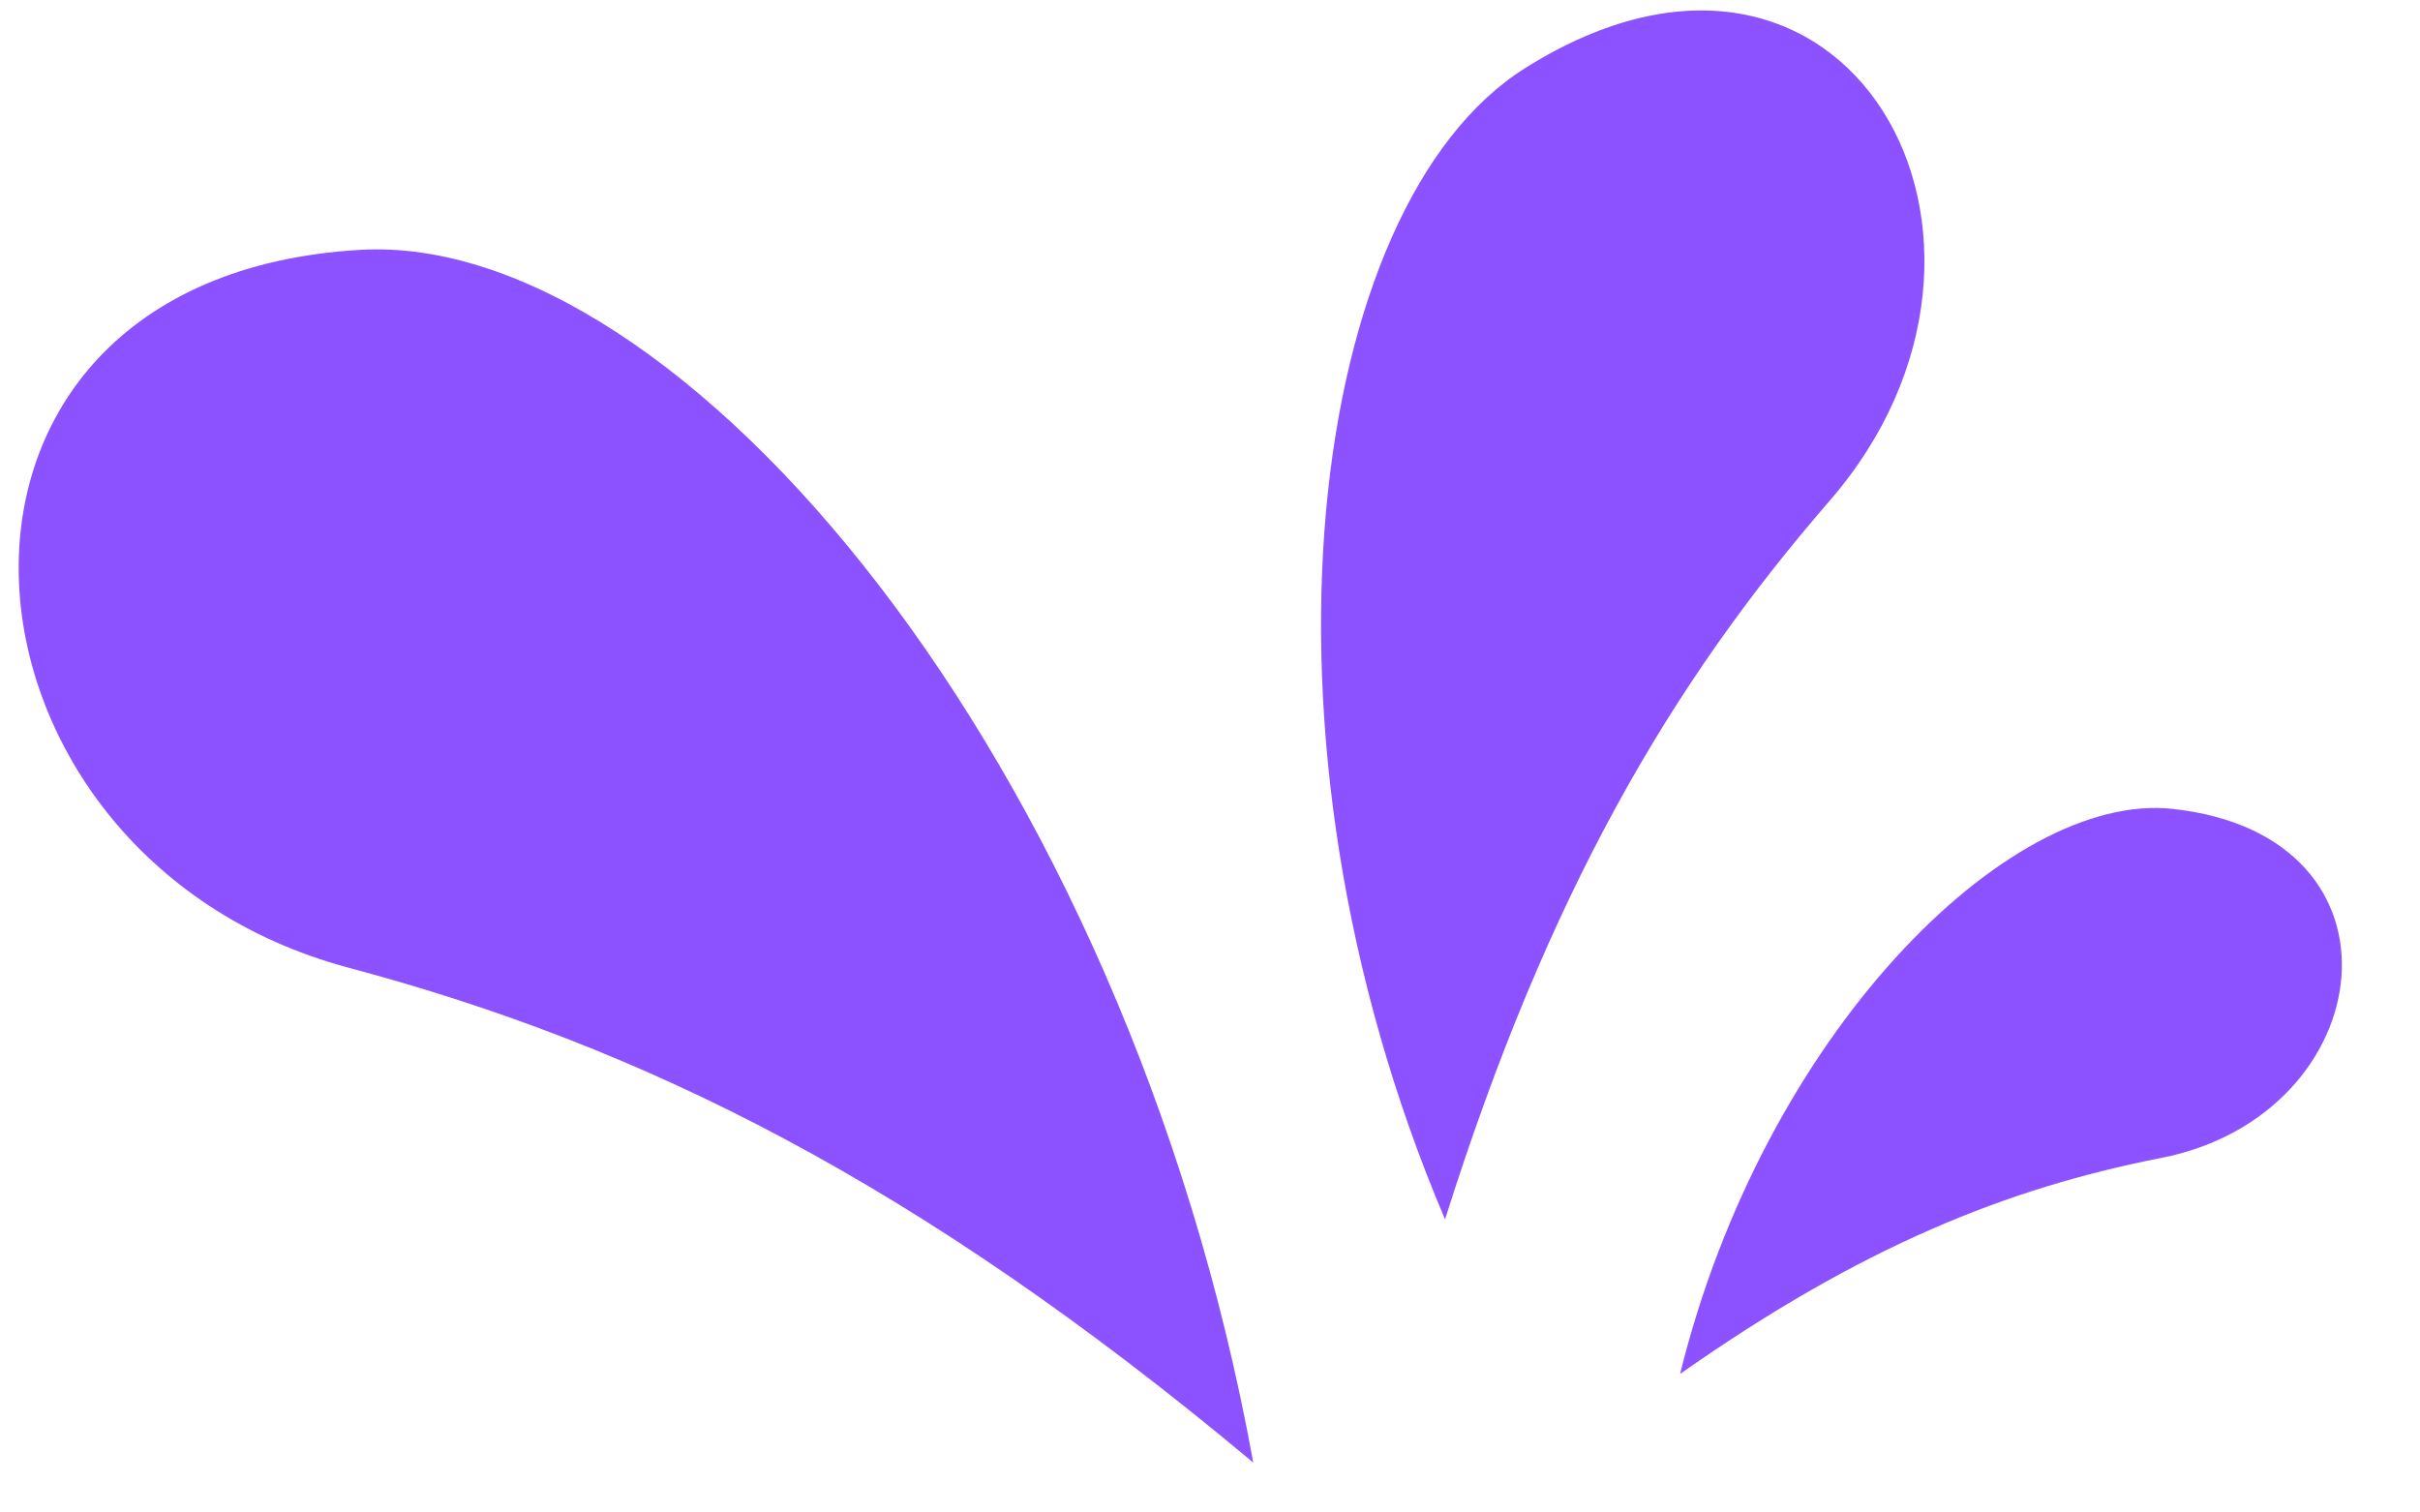
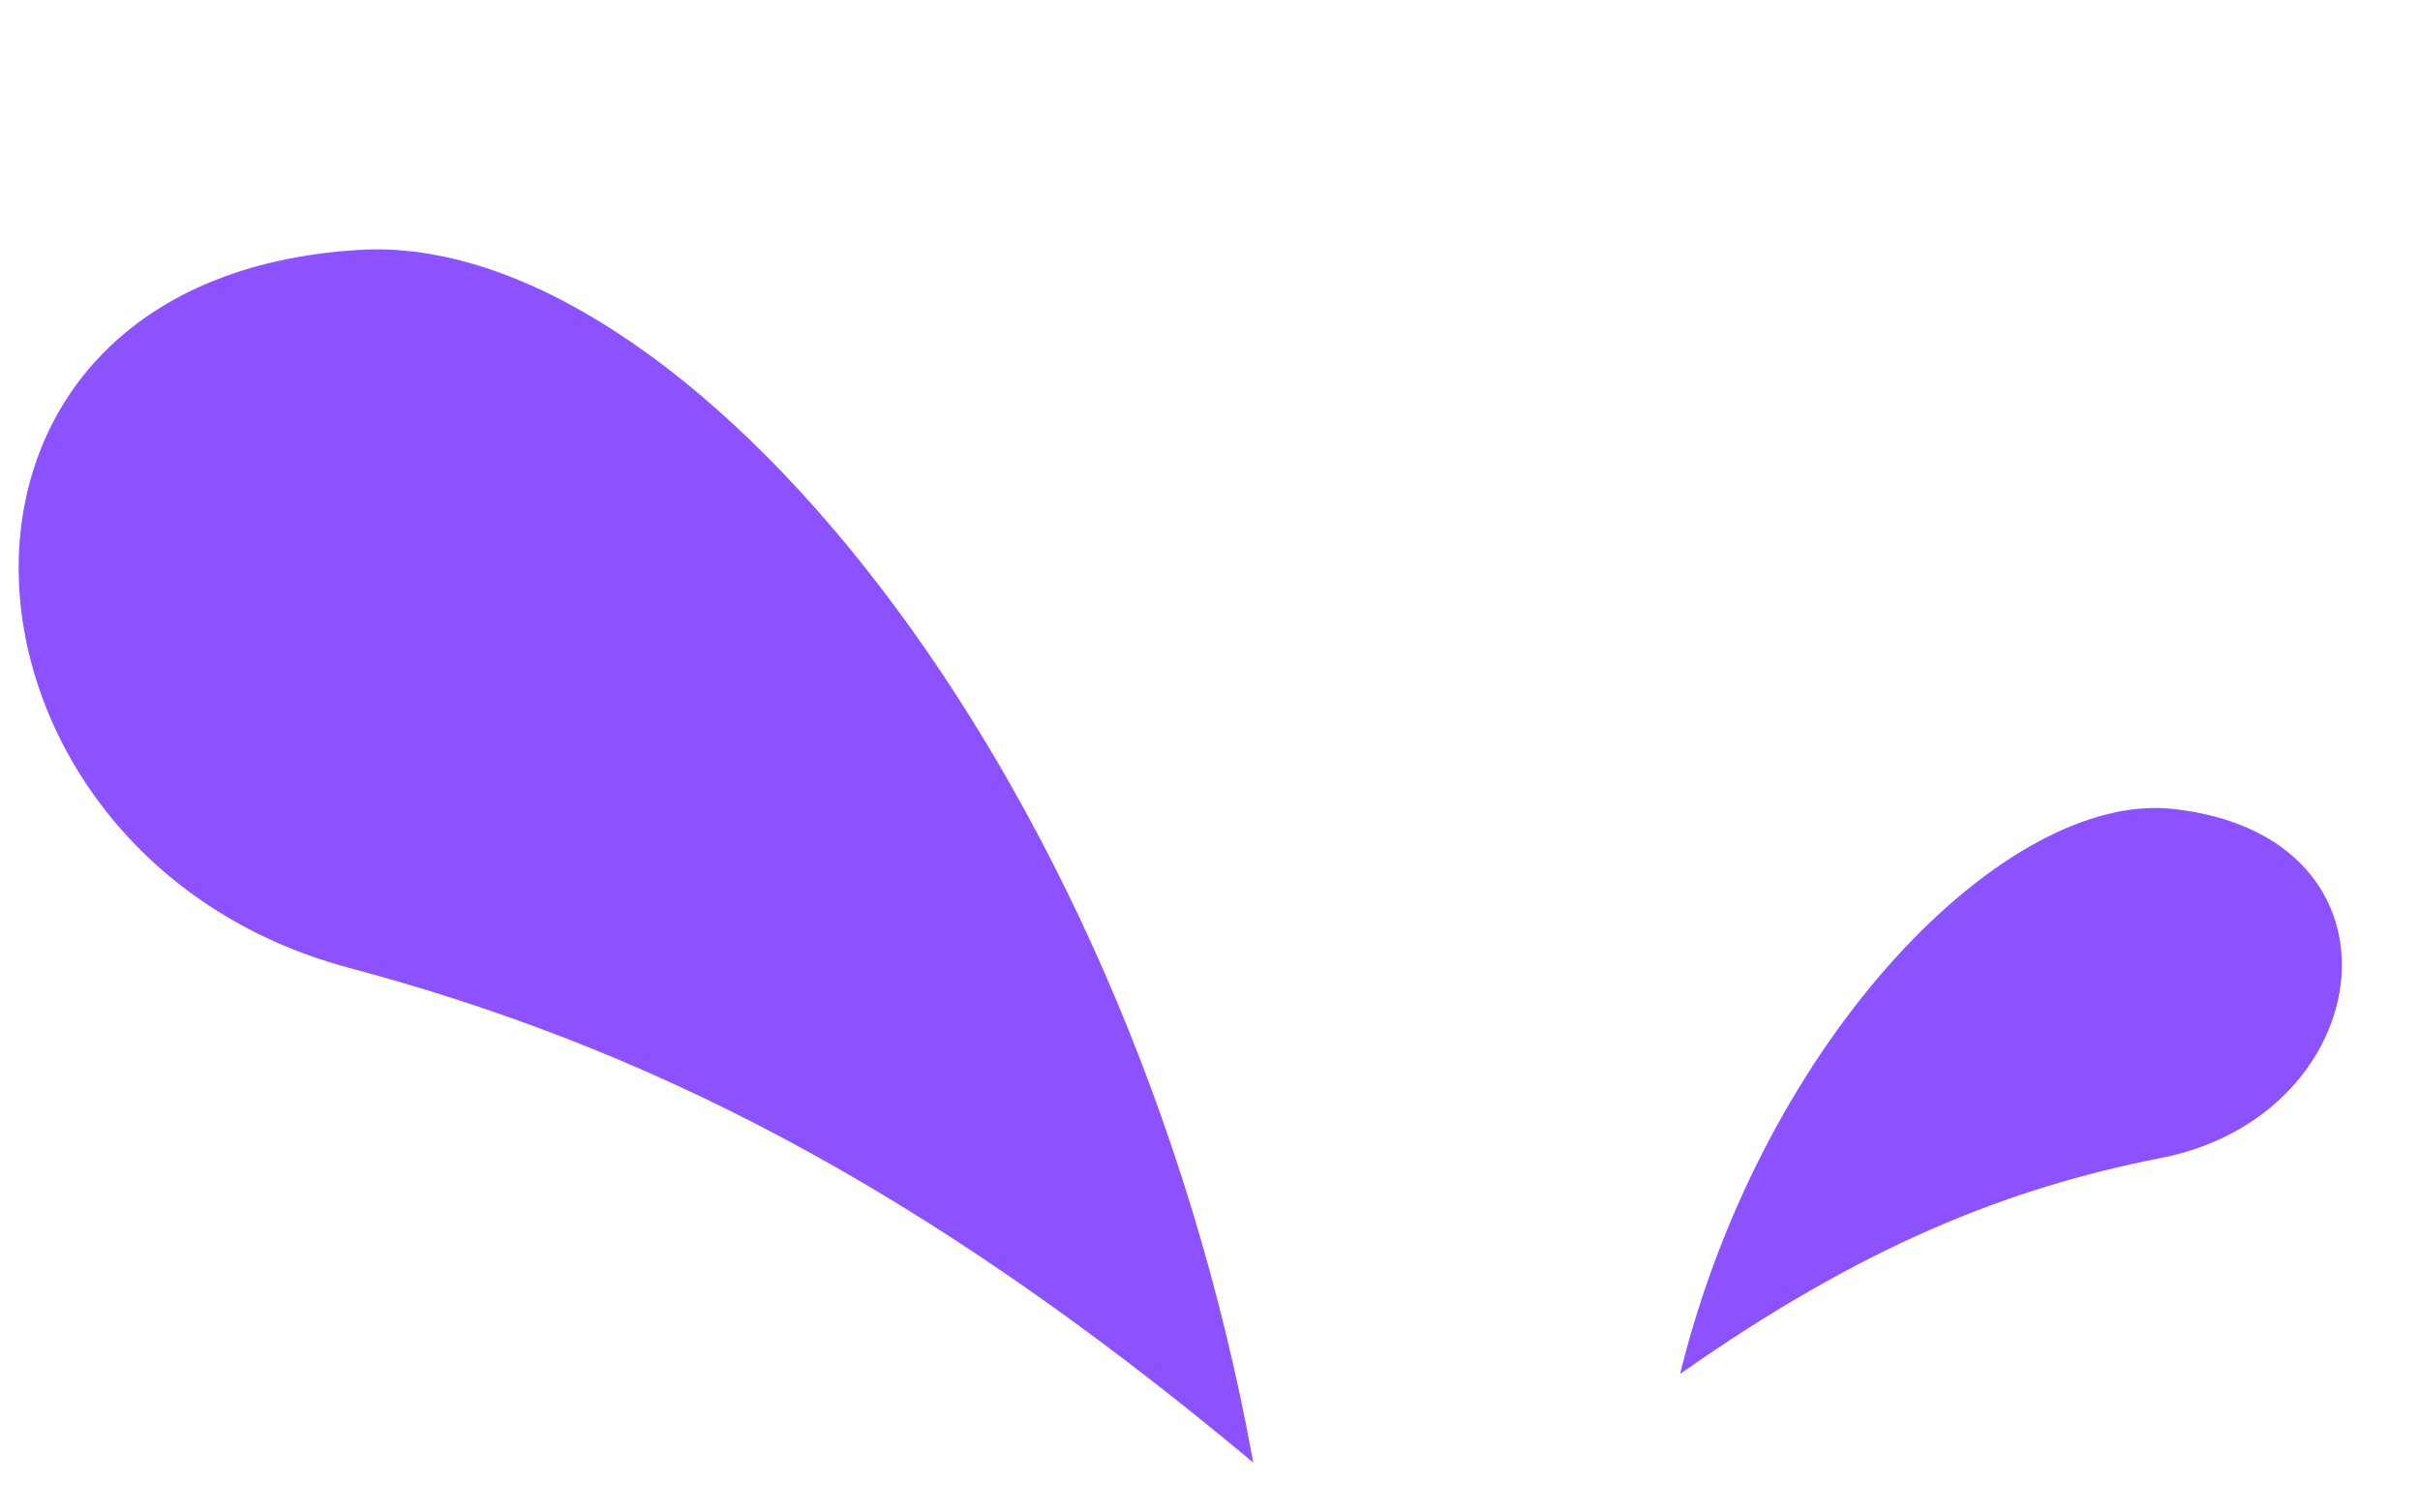
<svg xmlns="http://www.w3.org/2000/svg" width="100%" height="100%" viewBox="0 0 8 5" version="1.1" xml:space="preserve" style="fill-rule:evenodd;clip-rule:evenodd;stroke-linejoin:round;stroke-miterlimit:2;">
  <rect id="Artboard1" x="0" y="0" width="7.785" height="4.86" style="fill:none;" />
-   <path d="M4.143,4.835c-1.111,-0.929 -2.02,-1.377 -2.991,-1.636c-1.383,-0.37 -1.536,-2.281 0.038,-2.373c1.062,-0.062 2.532,1.687 2.953,4.009Z" style="fill:#8c52ff;" />
-   <path d="M4.777,4.031c0.34,-1.078 0.746,-1.77 1.271,-2.375c0.748,-0.862 0.057,-2.099 -1.006,-1.431c-0.717,0.45 -0.951,2.195 -0.265,3.806Z" style="fill:#8c52ff;" />
+   <path d="M4.143,4.835c-1.111,-0.929 -2.02,-1.377 -2.991,-1.636c-1.383,-0.37 -1.536,-2.281 0.038,-2.373c1.062,-0.062 2.532,1.687 2.953,4.009" style="fill:#8c52ff;" />
  <path d="M5.554,4.542c0.599,-0.421 1.08,-0.614 1.59,-0.714c0.726,-0.142 0.851,-1.066 0.038,-1.154c-0.548,-0.059 -1.353,0.751 -1.628,1.868Z" style="fill:#8c52ff;" />
</svg>